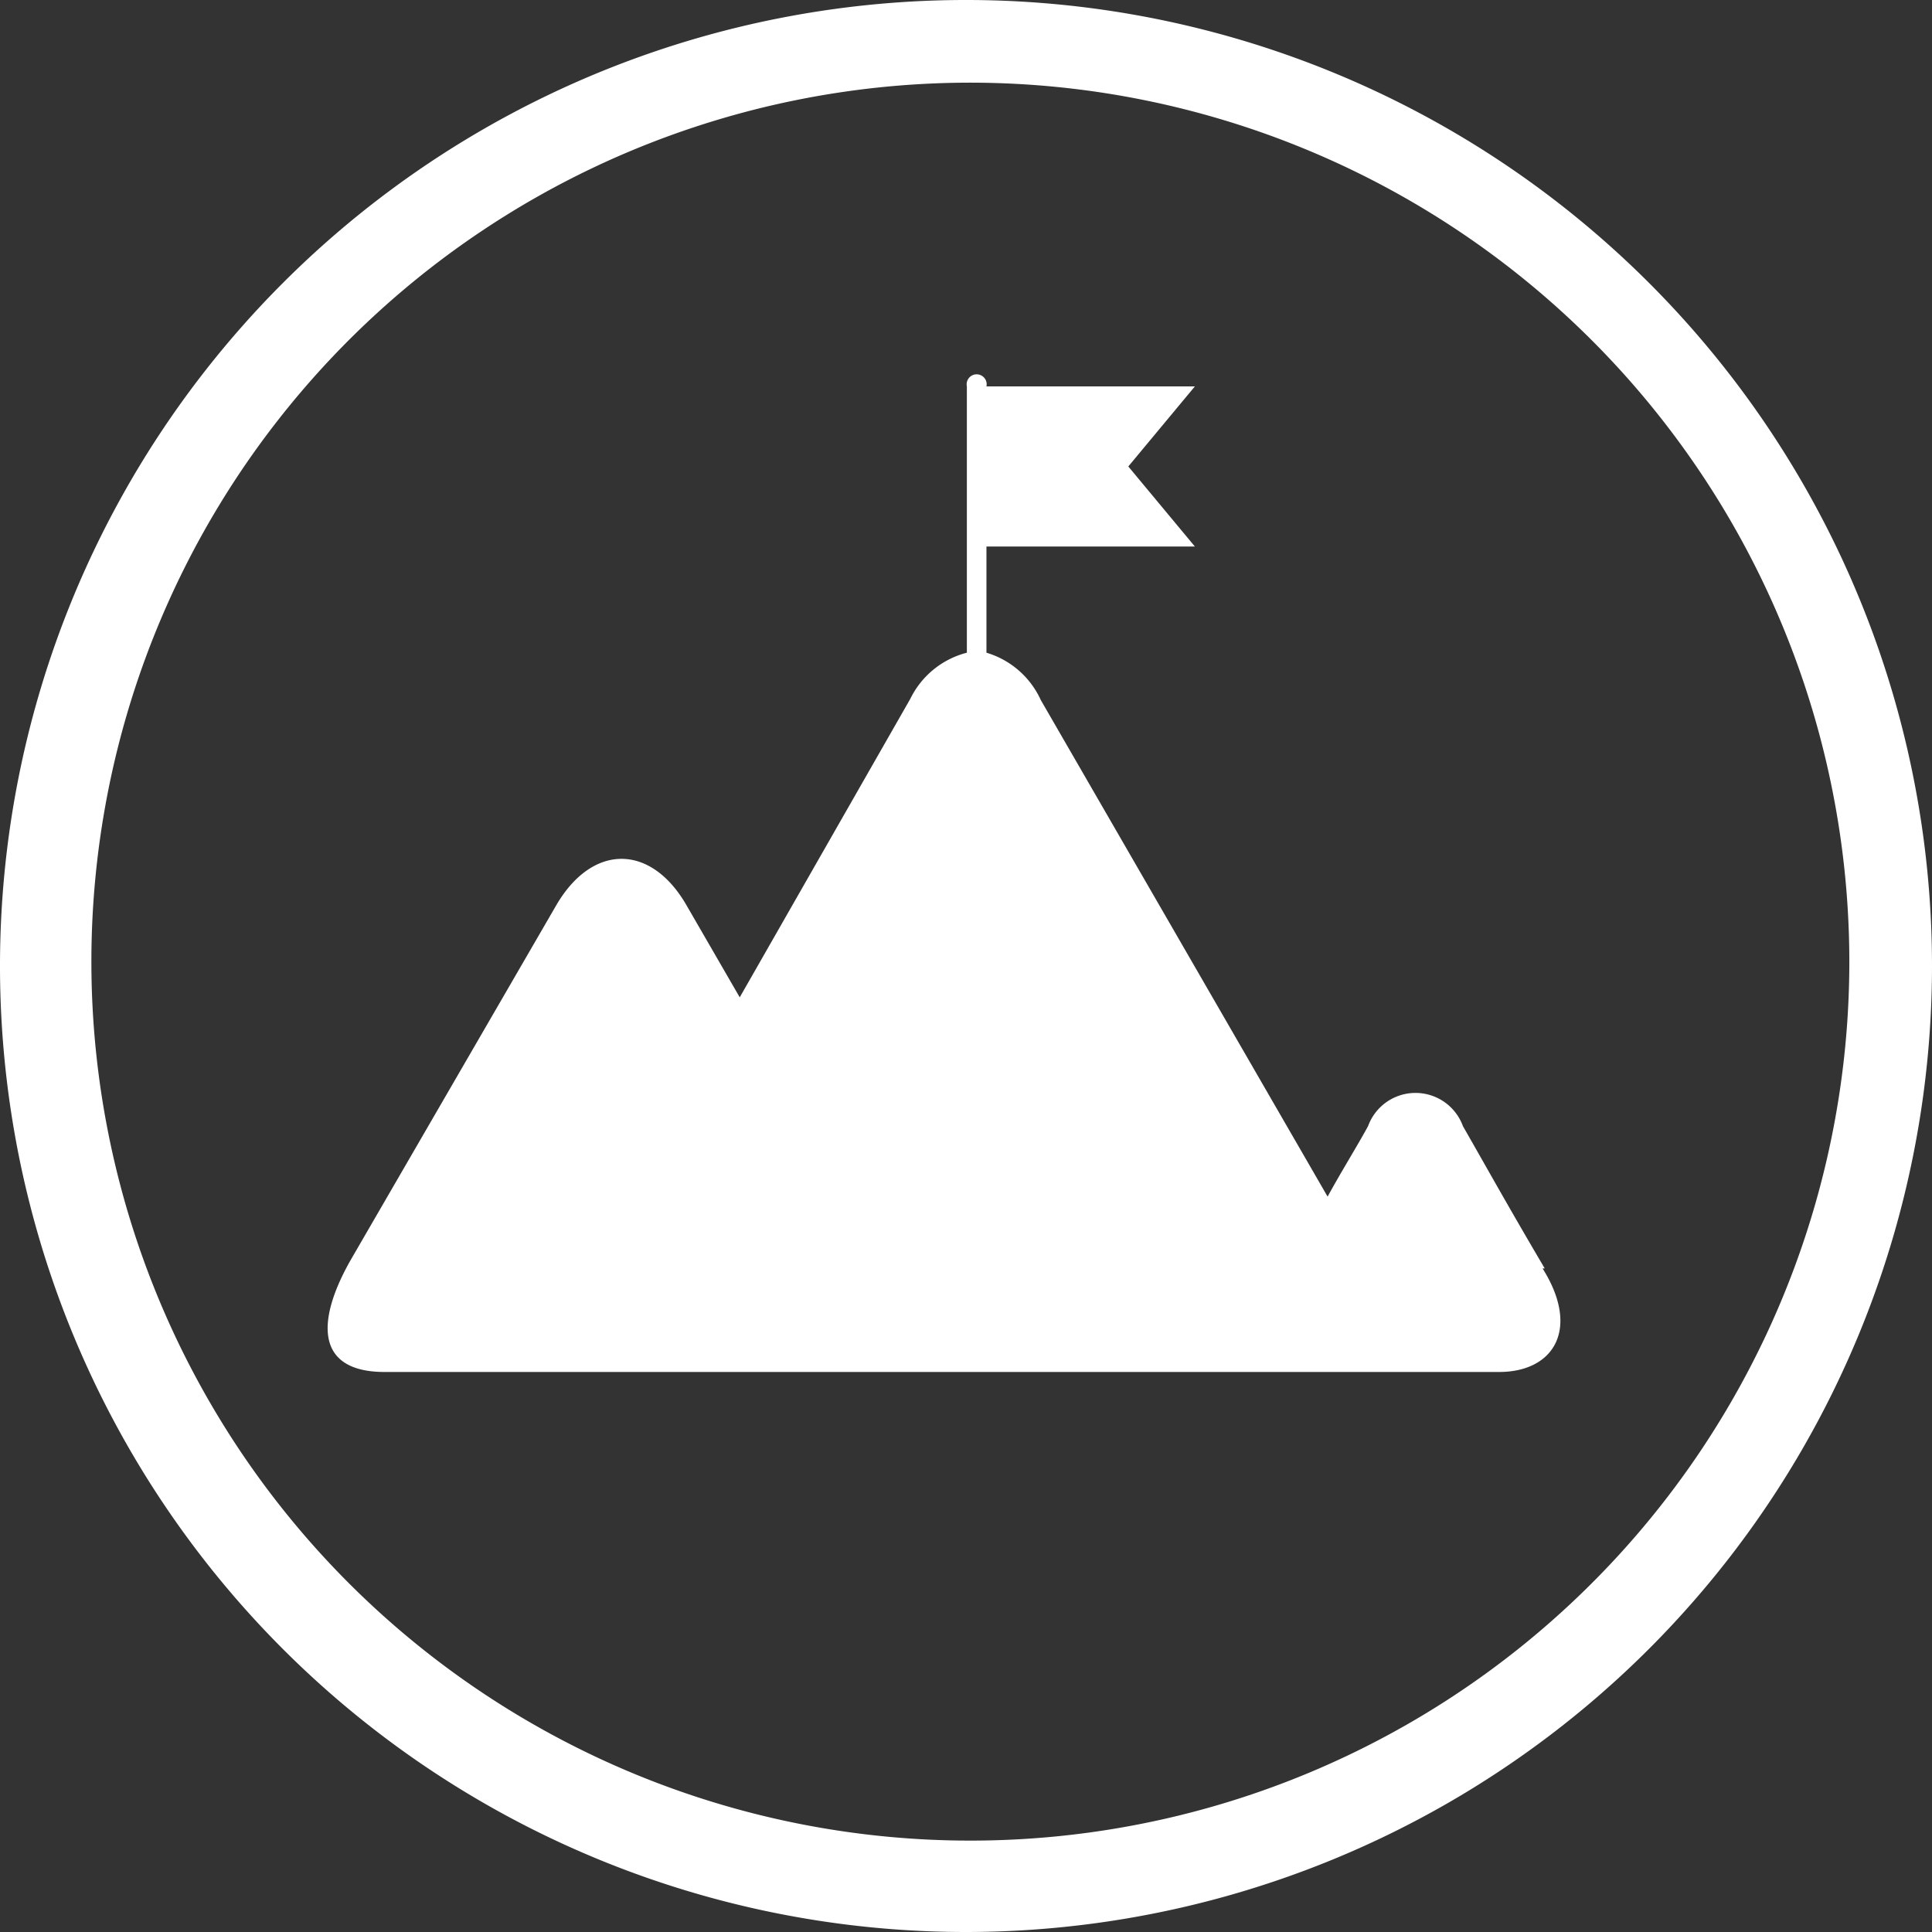
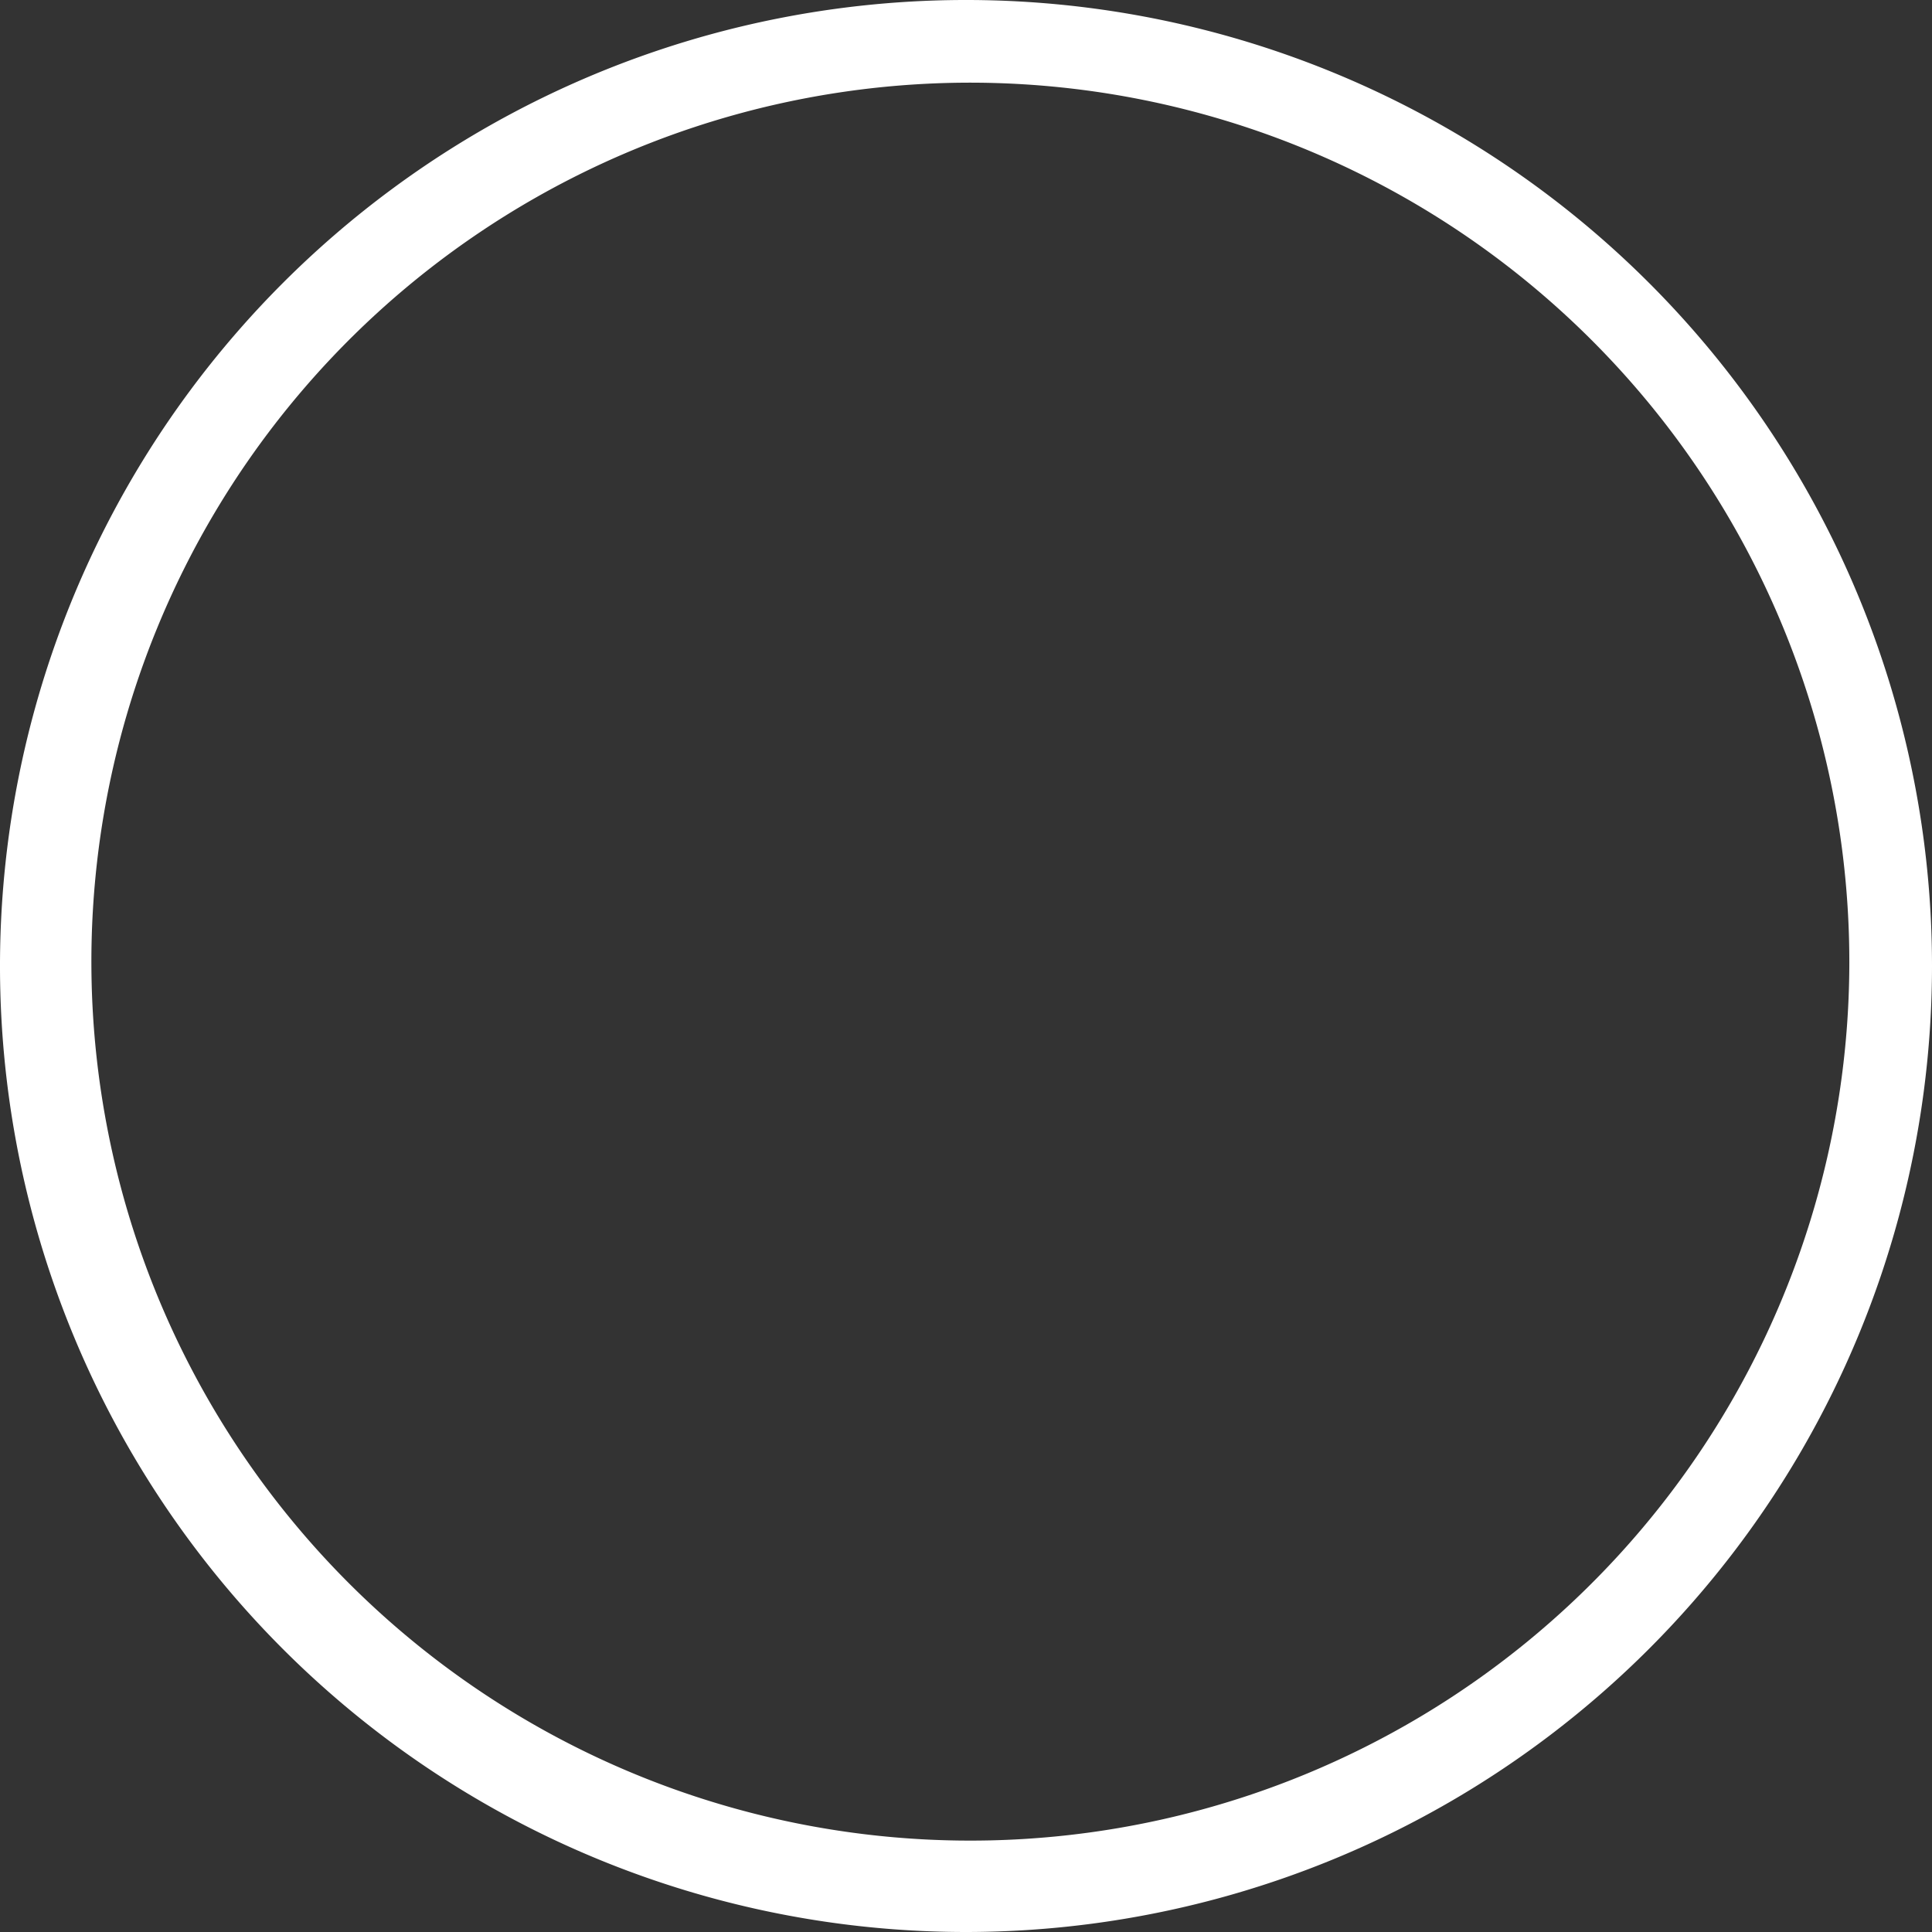
<svg xmlns="http://www.w3.org/2000/svg" viewBox="0 0 44.4 44.4">
  <rect x="0" y="0" width="44.4" height="44.4" fill="#333333" stroke="none" />
  <defs>
    <style>.cls-1{fill:#fff;}</style>
  </defs>
  <g id="Ebene_2" data-name="Ebene 2">
    <g id="Ebene_1-2" data-name="Ebene 1">
-       <path class="cls-1" d="M35.5,29.15c-.82-1.39-1.37-2.38-1.88-3.27a1.16,1.16,0,0,0-2.18,0c-.25.46-.59,1-.93,1.62L23.92,16.09A2,2,0,0,0,22.67,15V12.56h4.79l-1.53-1.84,1.53-1.84H22.67v0a.23.23,0,1,0-.45,0V15a2,2,0,0,0-1.3,1.06L17,22.92l-1.22-2.11c-.82-1.43-2.17-1.43-3,0L8.08,28.92c-.83,1.44-.83,2.61.76,2.61H34.45c1.27,0,1.87-1,1-2.38" />
      <path class="cls-1" d="M22.2,44.4A22.2,22.2,0,1,1,44.4,22.2,22.21,22.21,0,0,1,22.2,44.4Zm0-42.5A20.2,20.2,0,1,0,42.5,22.2,20.21,20.21,0,0,0,22.2,1.9Z" />
    </g>
  </g>
</svg>